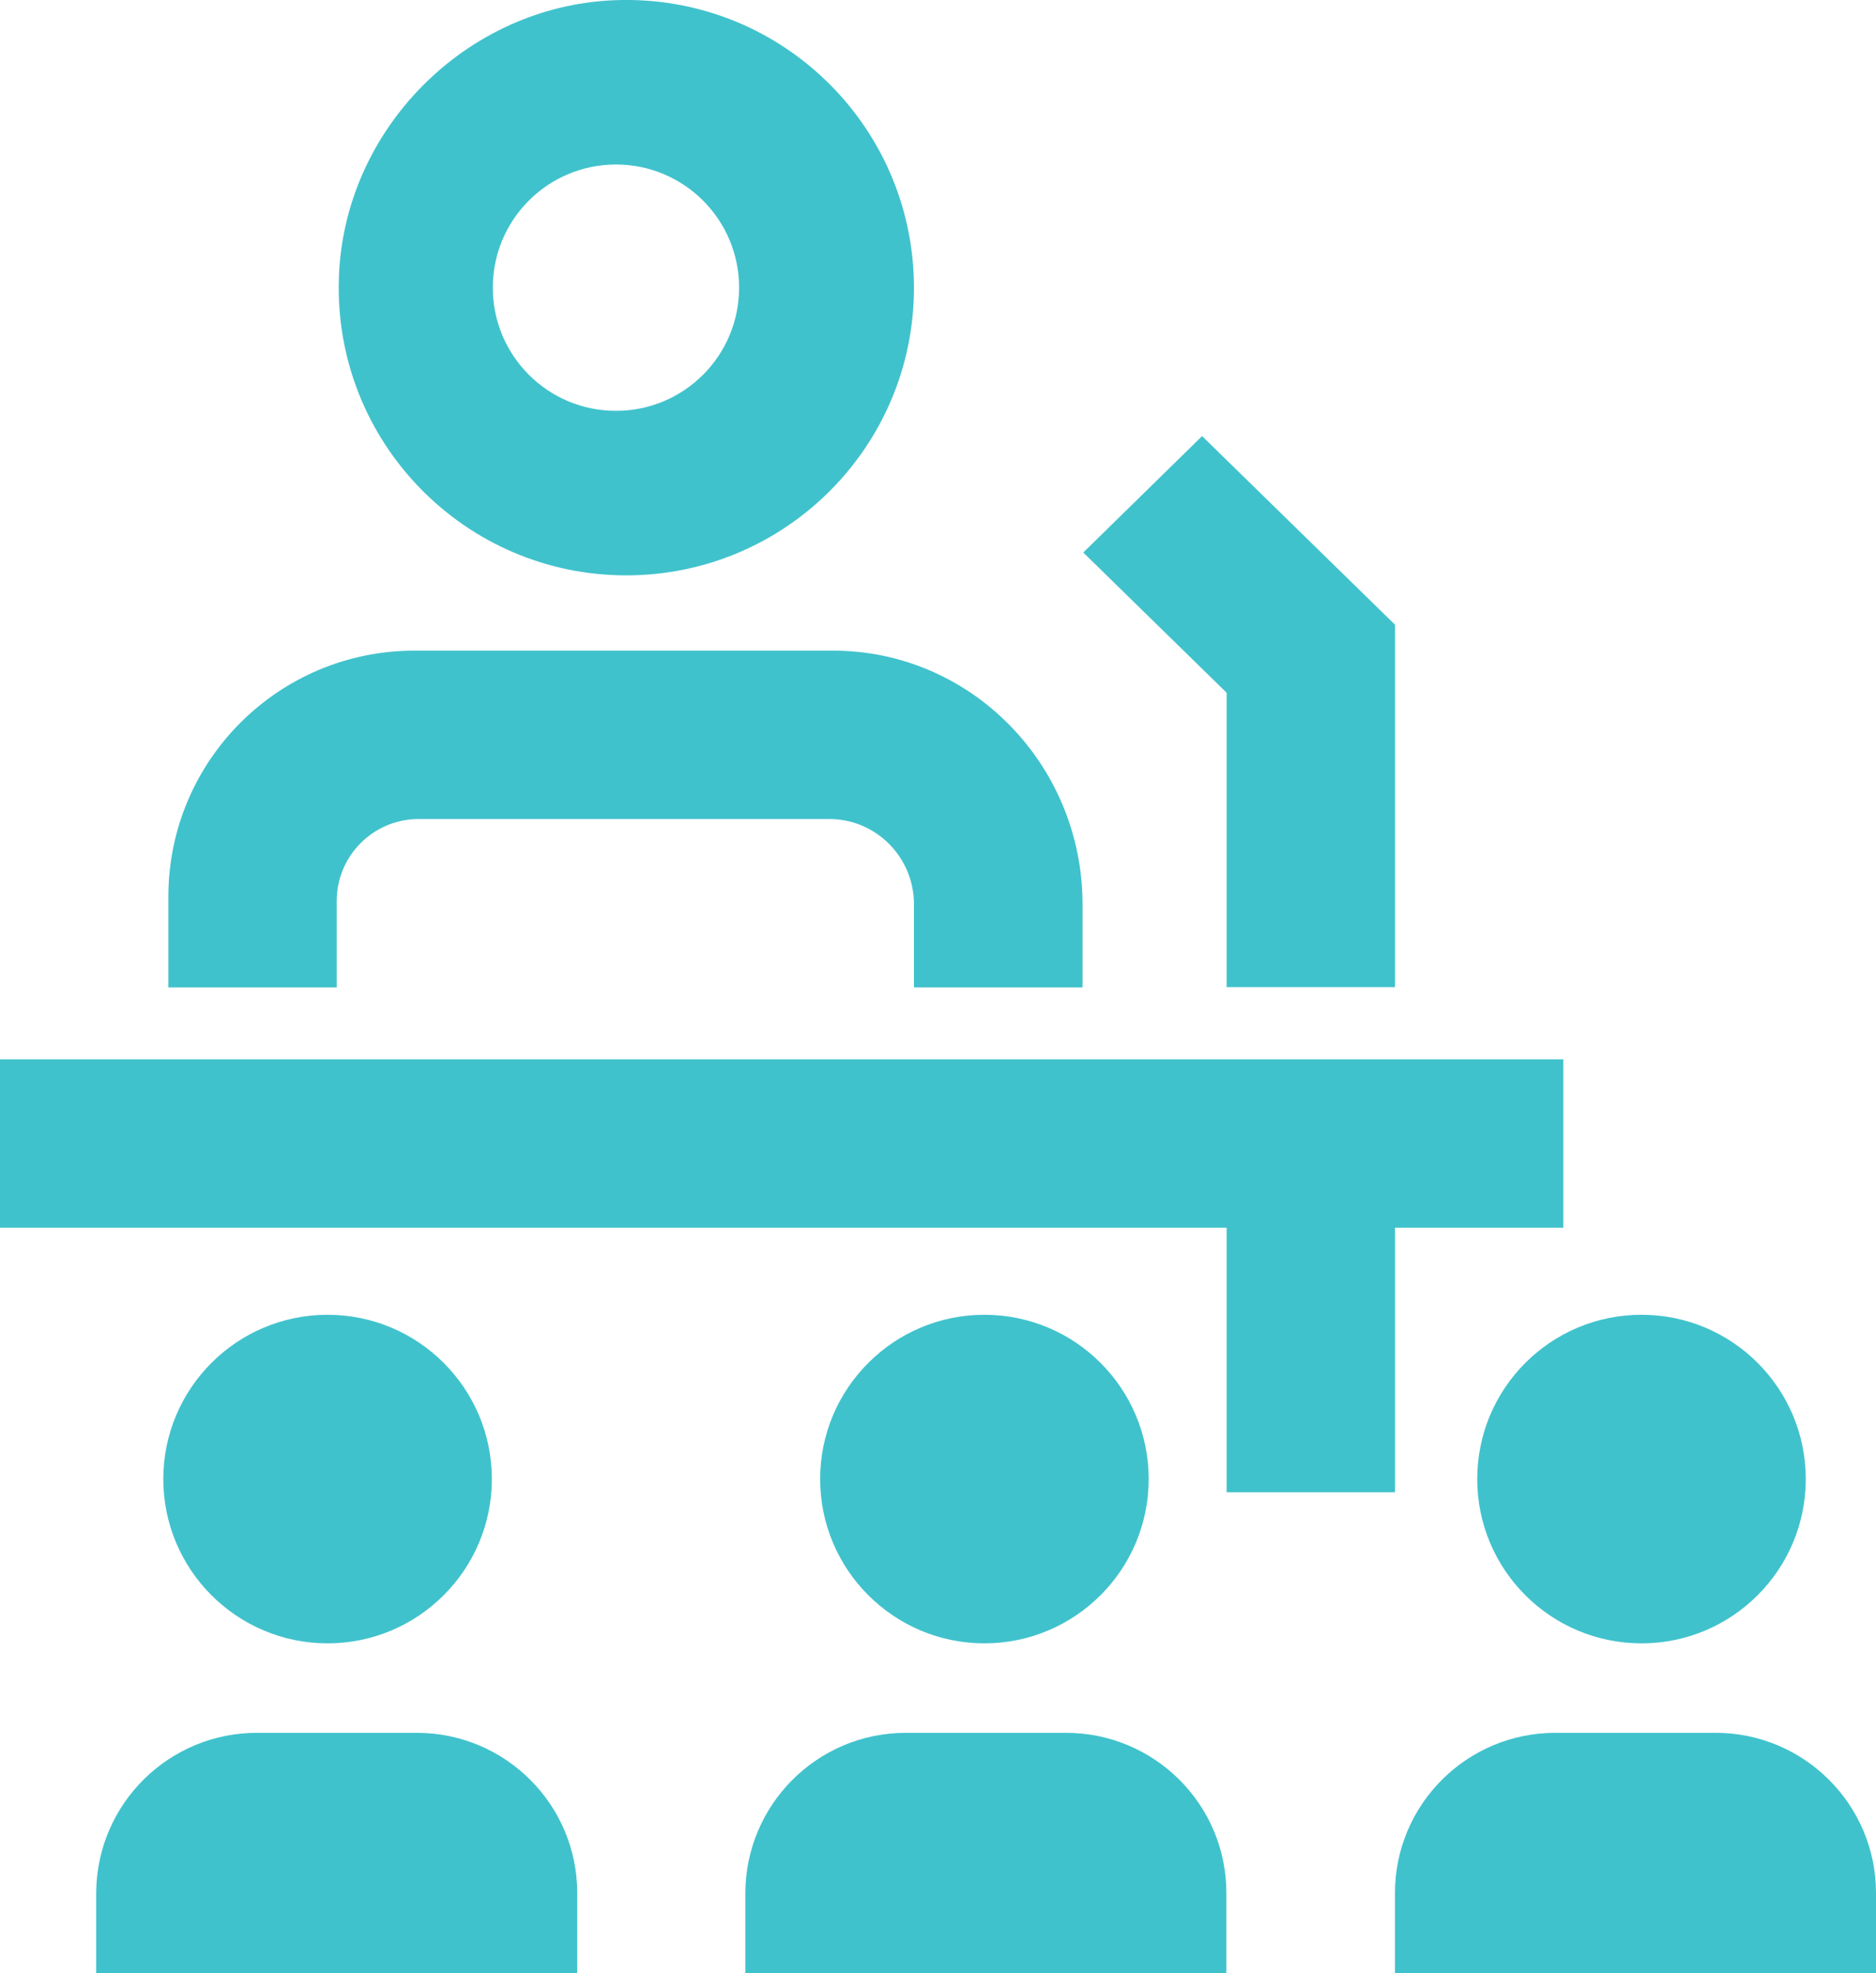
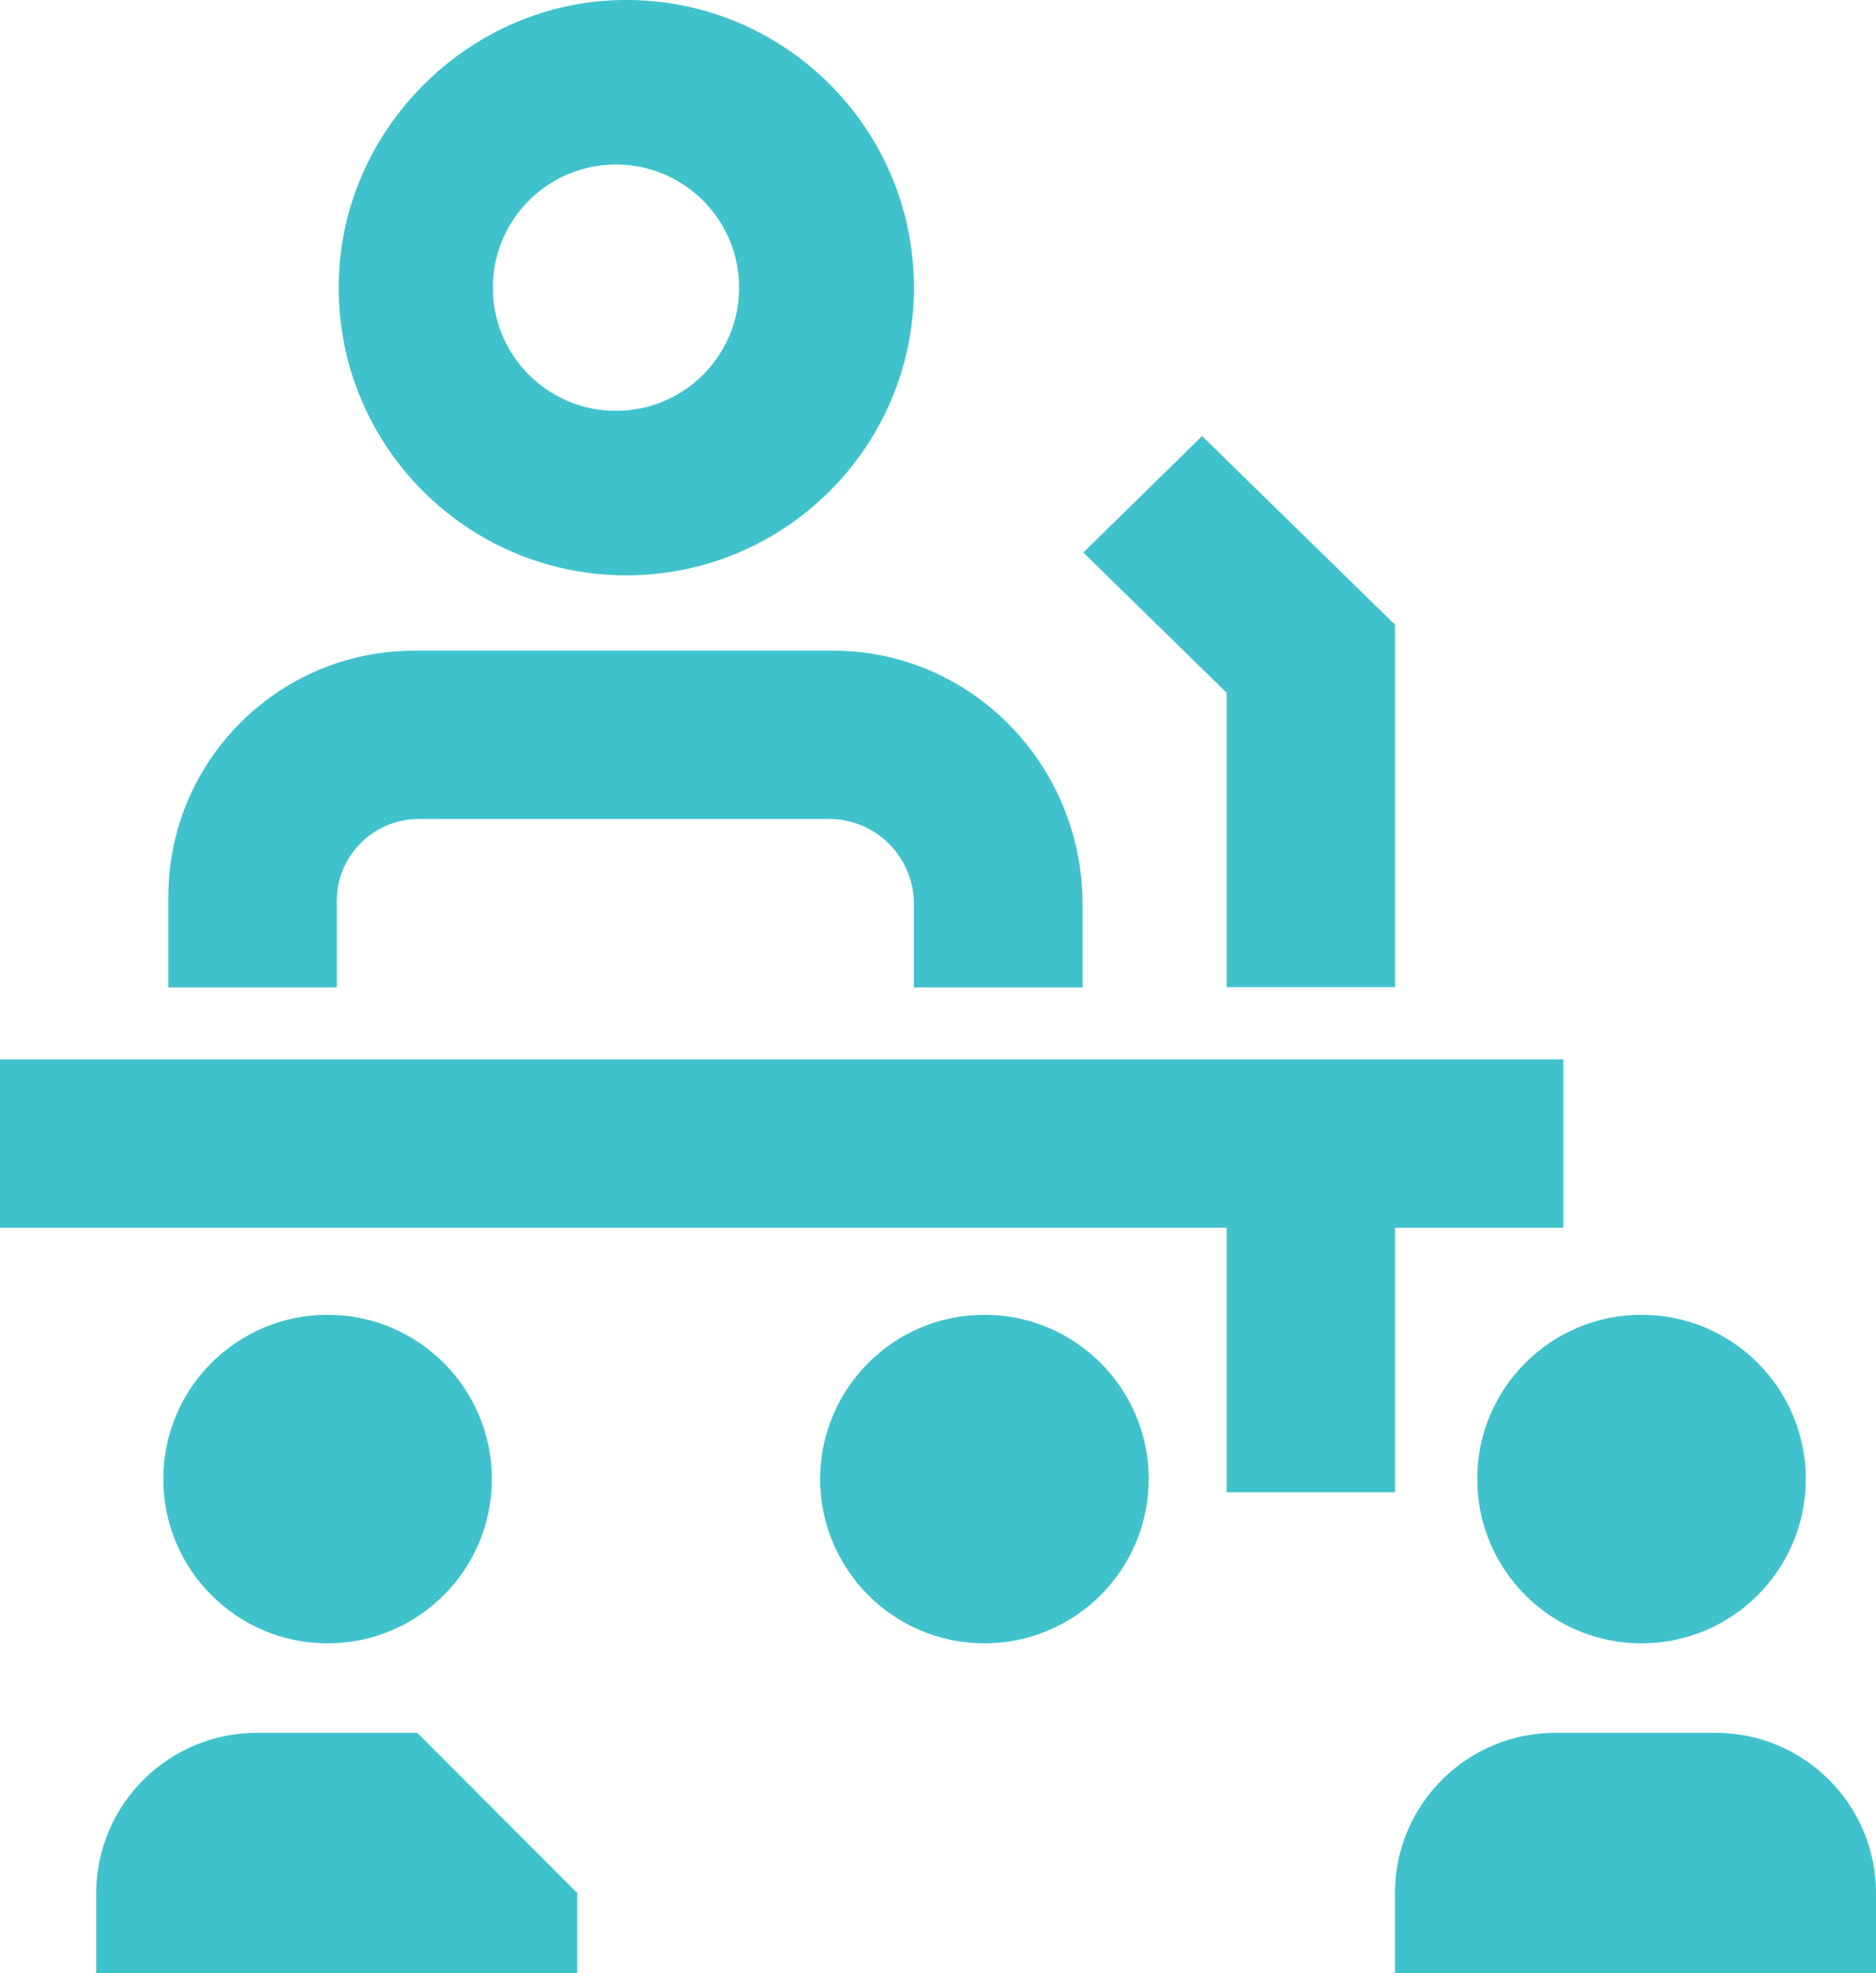
<svg xmlns="http://www.w3.org/2000/svg" width="78" height="82.04" viewBox="0 0 78 82.04">
  <defs>
    <style>.d{fill:#40c2cc;}</style>
  </defs>
  <g id="a" />
  <g id="b">
    <g id="c">
      <g>
-         <path class="d" d="M44.31,72.04h-6.68c-3.67,.02-6.63,3-6.64,6.66v3.34h20v-3.34c0-3.69-3-6.67-6.69-6.66Z" />
        <path class="d" d="M47.76,61.49c0-3.77-3.06-6.83-6.83-6.83s-6.83,3.06-6.83,6.83,3.06,6.83,6.83,6.83,6.83-3.06,6.83-6.83Z" />
-         <path class="d" d="M17.35,72.04h-6.61c-3.69-.03-6.7,2.93-6.74,6.61v3.39H24v-3.34c0-3.67-2.98-6.65-6.65-6.66Z" />
+         <path class="d" d="M17.35,72.04h-6.61c-3.69-.03-6.7,2.93-6.74,6.61v3.39H24v-3.34Z" />
        <path class="d" d="M20.45,61.49c0-3.77-3.06-6.83-6.83-6.83s-6.83,3.06-6.83,6.83,3.06,6.83,6.83,6.83,6.83-3.06,6.83-6.83Z" />
        <path class="d" d="M71.35,72.04h-6.68c-3.68,0-6.67,2.98-6.67,6.66v3.34h20v-3.34c0-3.67-2.98-6.65-6.65-6.66Z" />
        <circle class="d" cx="68.25" cy="61.49" r="6.83" />
        <polygon class="d" points="58 62.04 58 51.04 65 51.04 65 44.04 0 44.04 0 51.04 51 51.04 51 62.04 58 62.04" />
        <path class="d" d="M14,37.46c0-1.89,1.53-3.41,3.41-3.41h17.07c1.94,0,3.51,1.58,3.52,3.52v3.48h7.01v-3.47c-.01-5.81-4.65-10.53-10.37-10.53H17.23c-5.65,0-10.23,4.58-10.23,10.23v3.77h7v-3.59Z" />
        <path class="d" d="M26.09,23.92c6.56-.03,11.87-5.33,11.91-11.88v-.13C37.97,5.15,32.34-.28,25.52,.01c-6.16,.26-11.23,5.38-11.43,11.54-.23,6.82,5.25,12.4,12,12.37Zm-.48-17.08c2.83,0,5.12,2.29,5.12,5.12s-2.29,5.12-5.12,5.12-5.12-2.29-5.12-5.12,2.29-5.12,5.12-5.12Z" />
        <polygon class="d" points="51 41.04 58 41.04 58 25.97 49.98 18.13 45.04 22.97 51 28.8 51 41.04" />
      </g>
    </g>
  </g>
</svg>